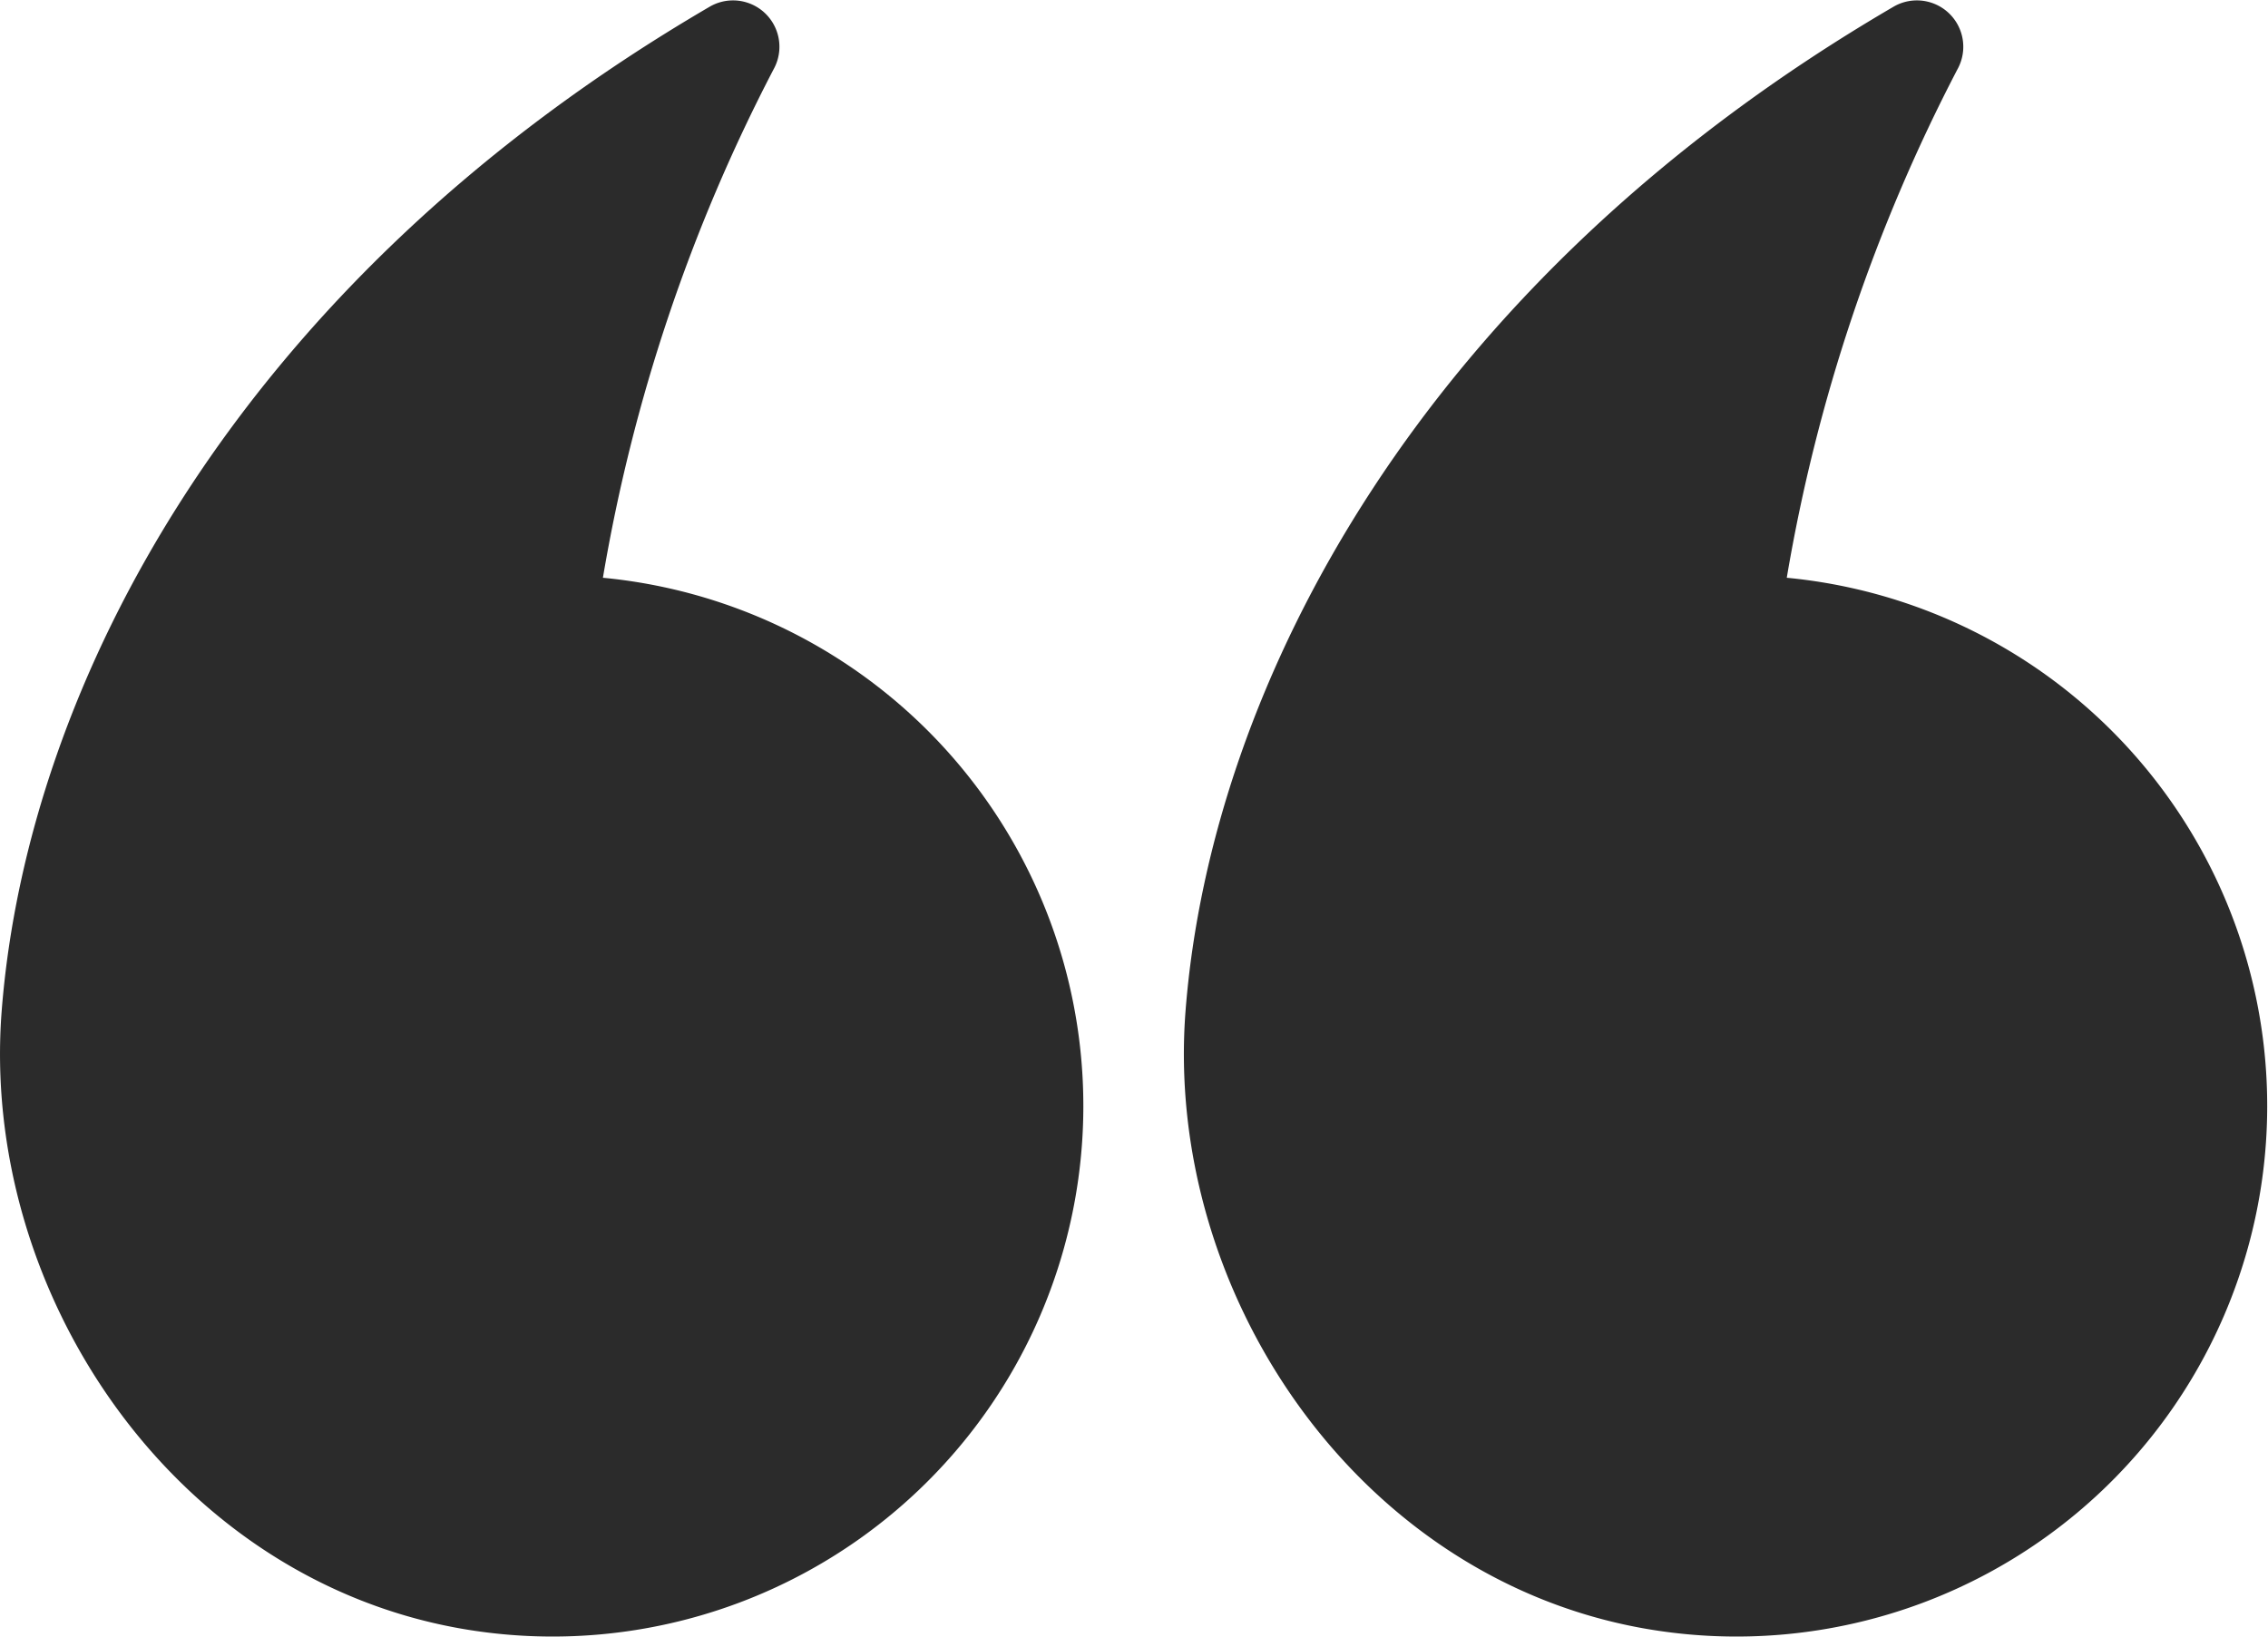
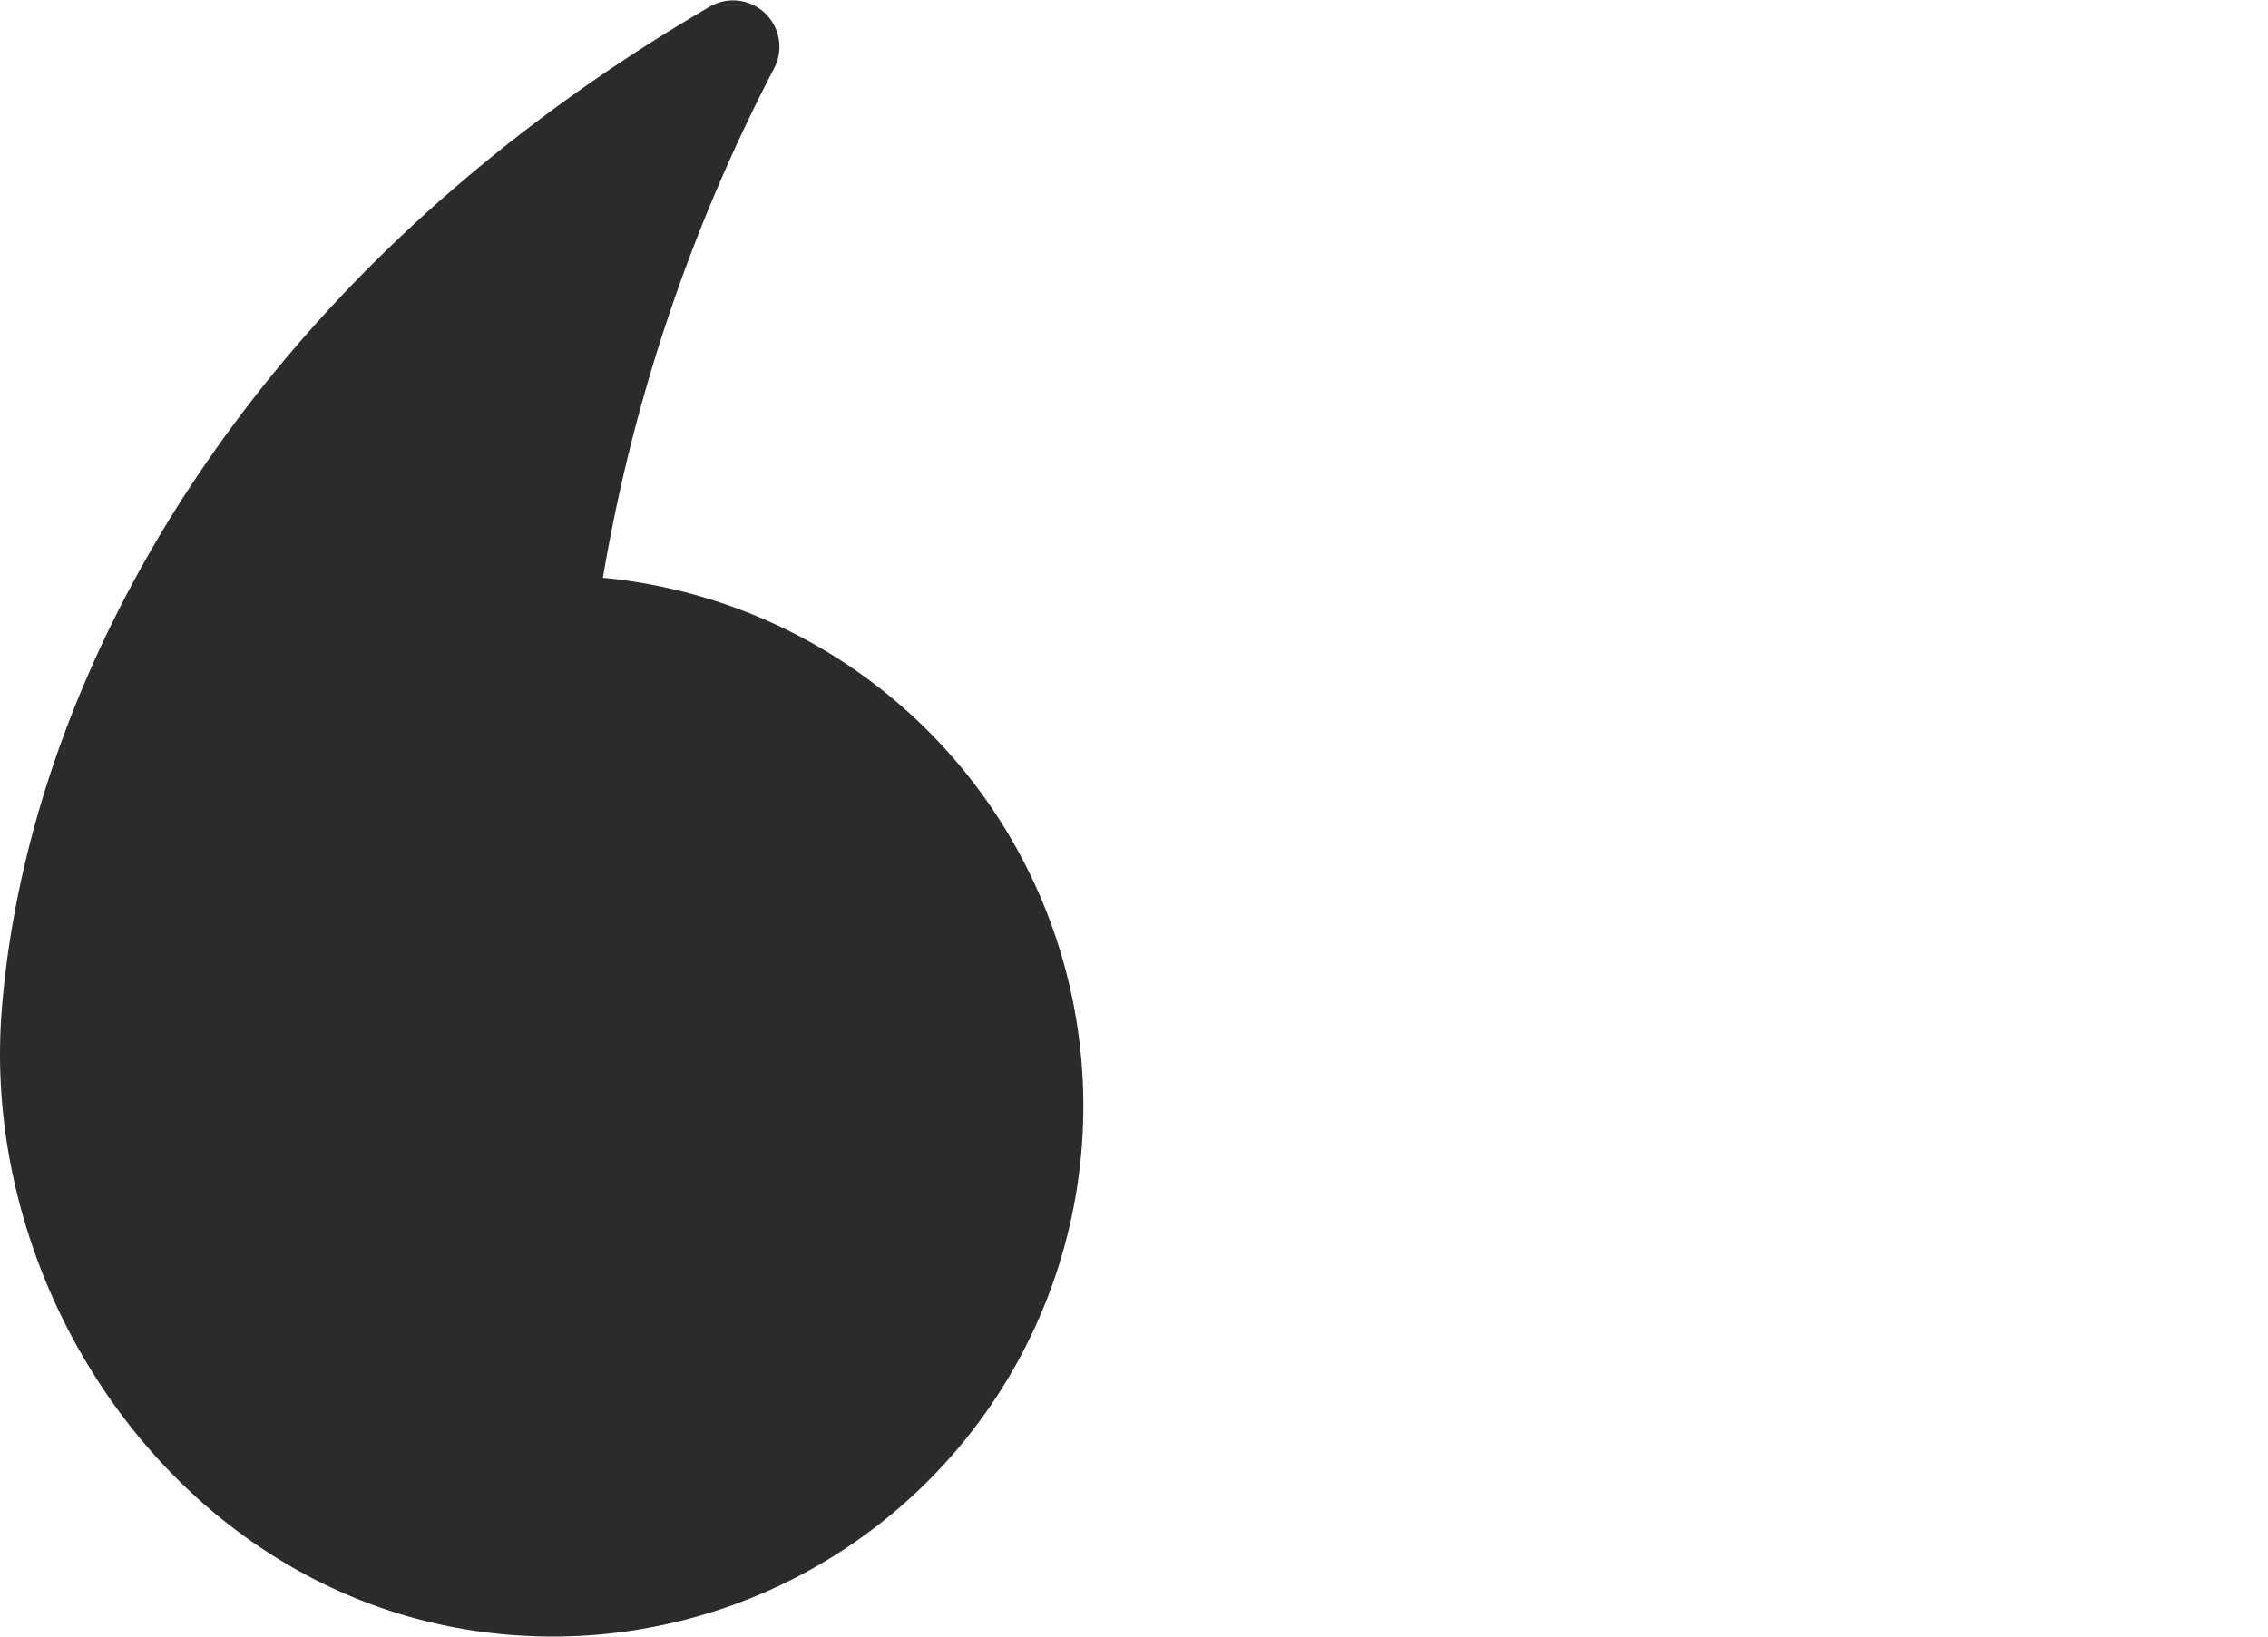
<svg xmlns="http://www.w3.org/2000/svg" width="36.865" height="26.613" viewBox="0 0 36.865 26.613">
  <g id="그룹_9759" data-name="그룹 9759" transform="translate(-727.046 -150)">
    <g id="icon_05" transform="translate(727.046 150)">
-       <path id="패스_8351" data-name="패스 8351" d="M81.823,203.284a27.947,27.947,0,0,1,2.774-8.267.754.754,0,0,0-1.028-1.024c-7.714,4.5-11.1,11.054-11.517,16.312-.362,4.535,2.731,9.207,7.421,10.057a8.627,8.627,0,1,0,2.35-17.078Z" transform="translate(-52.78 -193.89)" fill="#2b2b2b" />
      <path id="패스_8352" data-name="패스 8352" d="M67.31,203.284a27.947,27.947,0,0,1,2.774-8.267.754.754,0,0,0-1.028-1.024c-7.714,4.5-11.1,11.054-11.517,16.312-.362,4.535,2.731,9.207,7.421,10.057a8.627,8.627,0,1,0,2.35-17.078Z" transform="translate(-57.51 -193.89)" fill="#2b2b2b" />
    </g>
  </g>
</svg>